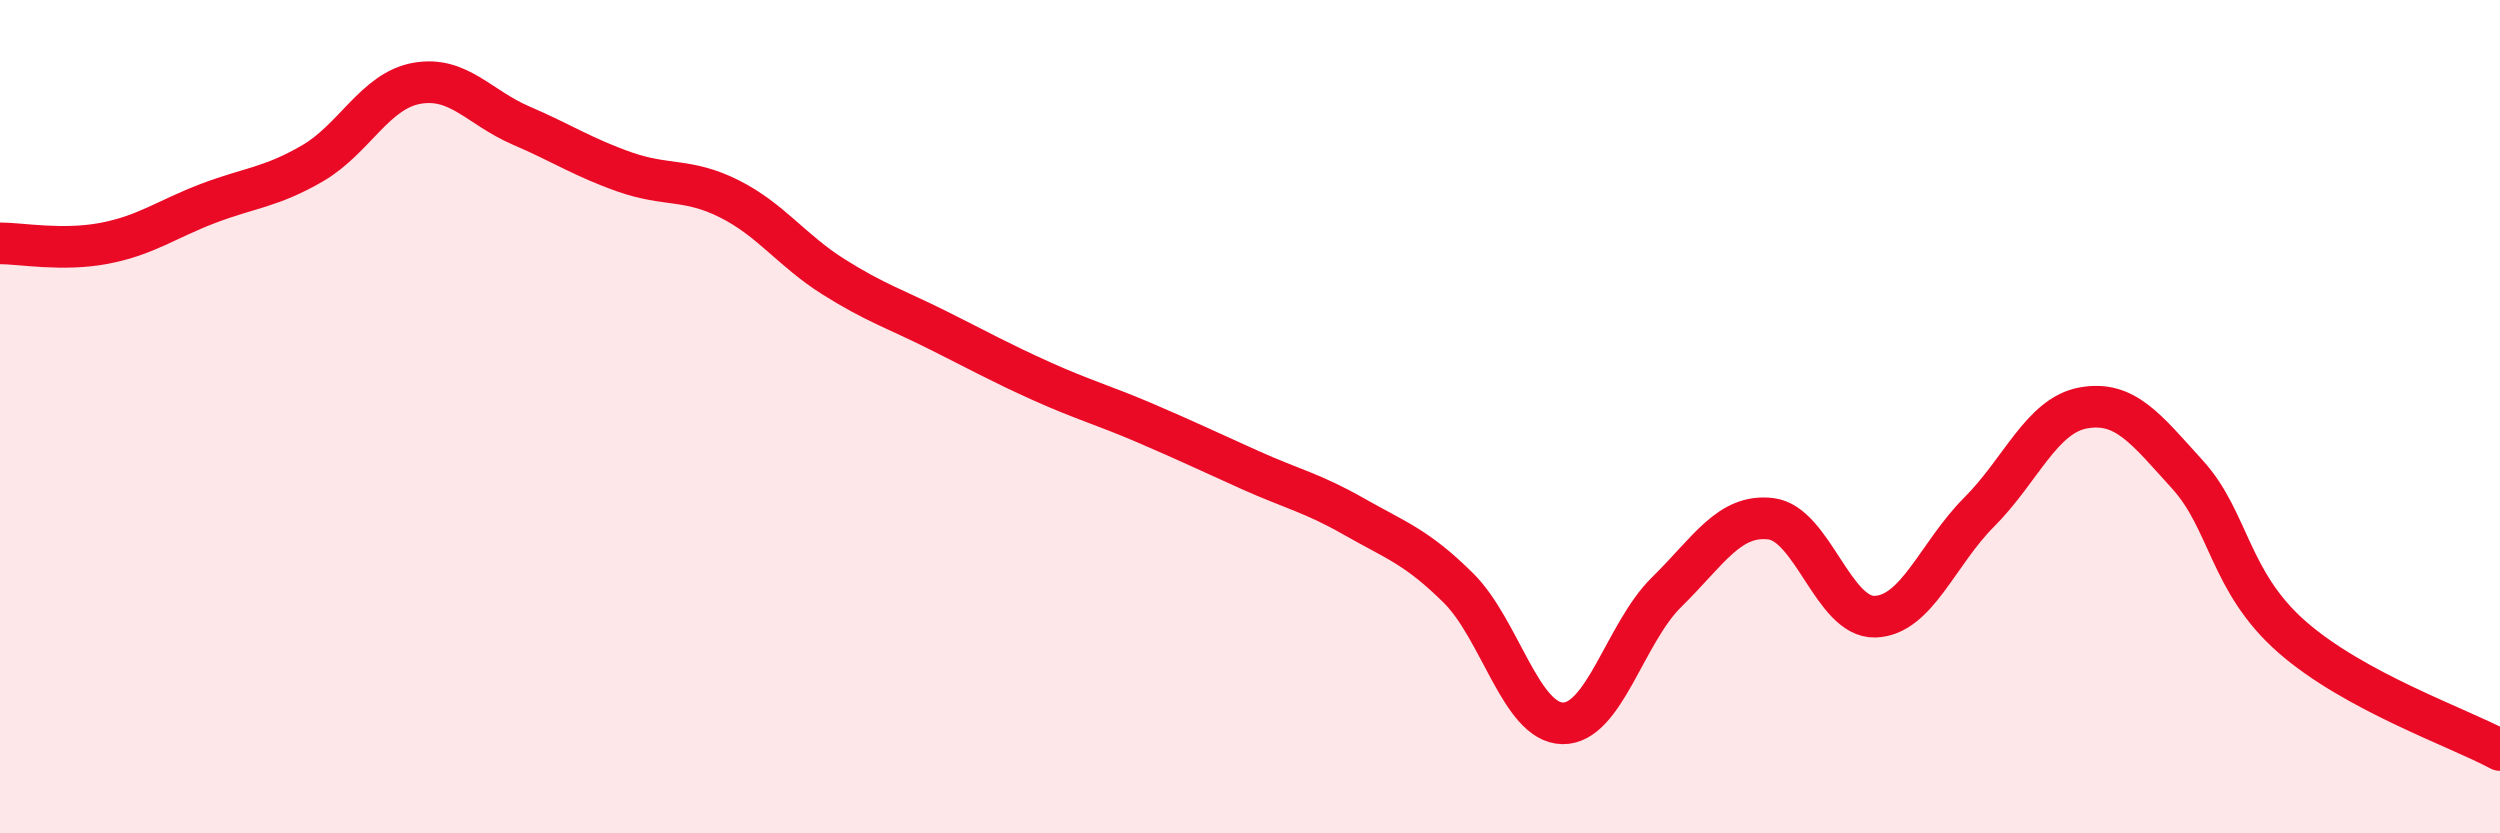
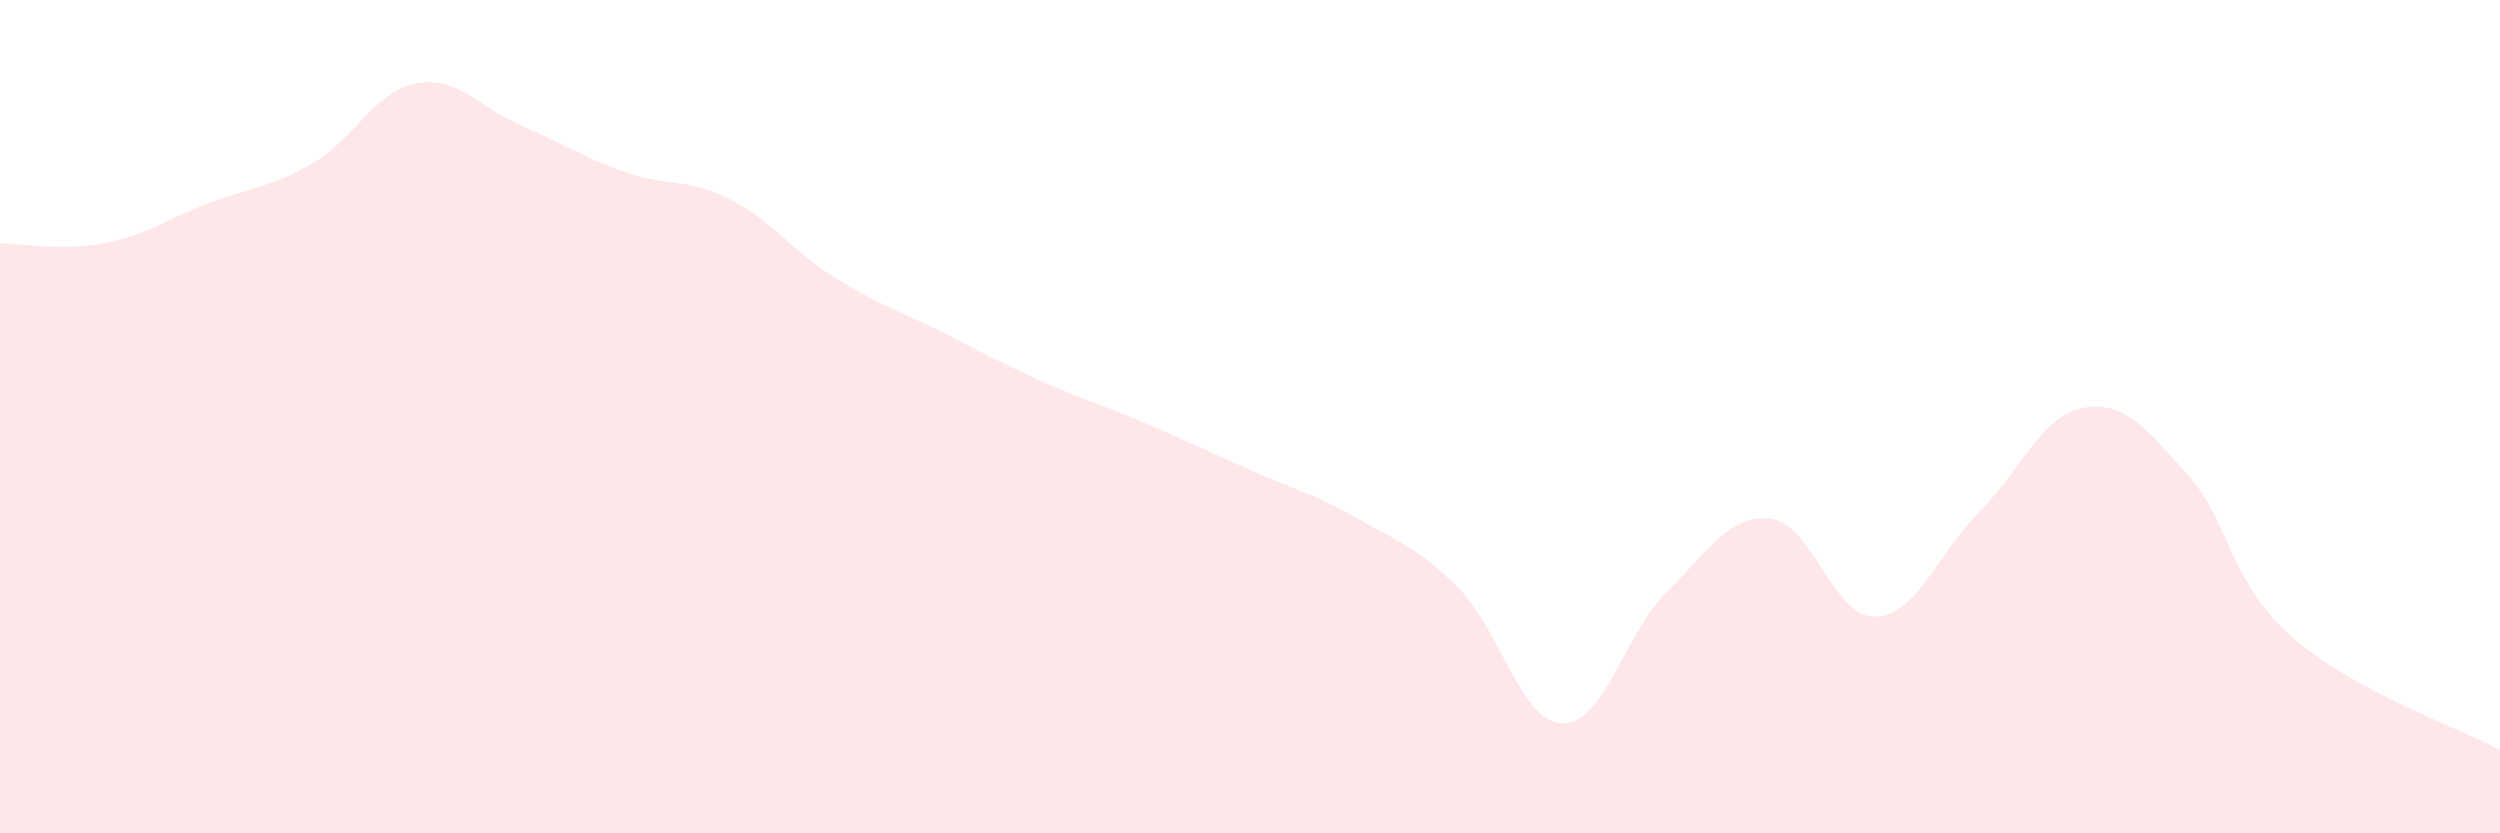
<svg xmlns="http://www.w3.org/2000/svg" width="60" height="20" viewBox="0 0 60 20">
  <path d="M 0,5.84 C 0.5,5.84 1.5,6.03 2.5,5.84 C 3.5,5.65 4,5.26 5,4.88 C 6,4.5 6.5,4.5 7.5,3.92 C 8.5,3.34 9,2.18 10,2 C 11,1.82 11.5,2.58 12.5,3.01 C 13.5,3.44 14,3.78 15,4.13 C 16,4.48 16.5,4.27 17.5,4.77 C 18.5,5.27 19,6.01 20,6.64 C 21,7.27 21.5,7.42 22.5,7.92 C 23.5,8.42 24,8.7 25,9.15 C 26,9.6 26.5,9.73 27.5,10.16 C 28.5,10.59 29,10.83 30,11.28 C 31,11.73 31.5,11.83 32.5,12.4 C 33.5,12.97 34,13.12 35,14.11 C 36,15.1 36.5,17.34 37.5,17.36 C 38.5,17.38 39,15.19 40,14.21 C 41,13.23 41.5,12.33 42.5,12.45 C 43.5,12.57 44,14.83 45,14.8 C 46,14.77 46.5,13.29 47.5,12.29 C 48.5,11.29 49,9.97 50,9.79 C 51,9.61 51.5,10.29 52.5,11.39 C 53.5,12.49 53.5,13.96 55,15.28 C 56.5,16.6 59,17.46 60,18L60 20L0 20Z" fill="#EB0A25" opacity="0.1" stroke-linecap="round" stroke-linejoin="round" />
-   <path d="M 0,5.84 C 0.5,5.84 1.5,6.03 2.5,5.84 C 3.5,5.65 4,5.26 5,4.88 C 6,4.5 6.5,4.5 7.5,3.92 C 8.5,3.34 9,2.18 10,2 C 11,1.82 11.5,2.58 12.5,3.01 C 13.5,3.44 14,3.78 15,4.13 C 16,4.48 16.5,4.27 17.5,4.77 C 18.5,5.27 19,6.01 20,6.64 C 21,7.27 21.5,7.42 22.5,7.92 C 23.5,8.42 24,8.7 25,9.15 C 26,9.6 26.5,9.73 27.5,10.16 C 28.5,10.59 29,10.83 30,11.28 C 31,11.73 31.5,11.83 32.5,12.4 C 33.5,12.97 34,13.12 35,14.11 C 36,15.1 36.5,17.34 37.5,17.36 C 38.5,17.38 39,15.19 40,14.21 C 41,13.23 41.5,12.33 42.5,12.45 C 43.5,12.57 44,14.83 45,14.8 C 46,14.77 46.5,13.29 47.5,12.29 C 48.5,11.29 49,9.97 50,9.79 C 51,9.61 51.5,10.29 52.5,11.39 C 53.5,12.49 53.5,13.96 55,15.28 C 56.5,16.6 59,17.46 60,18" stroke="#EB0A25" stroke-width="1" fill="none" stroke-linecap="round" stroke-linejoin="round" />
</svg>